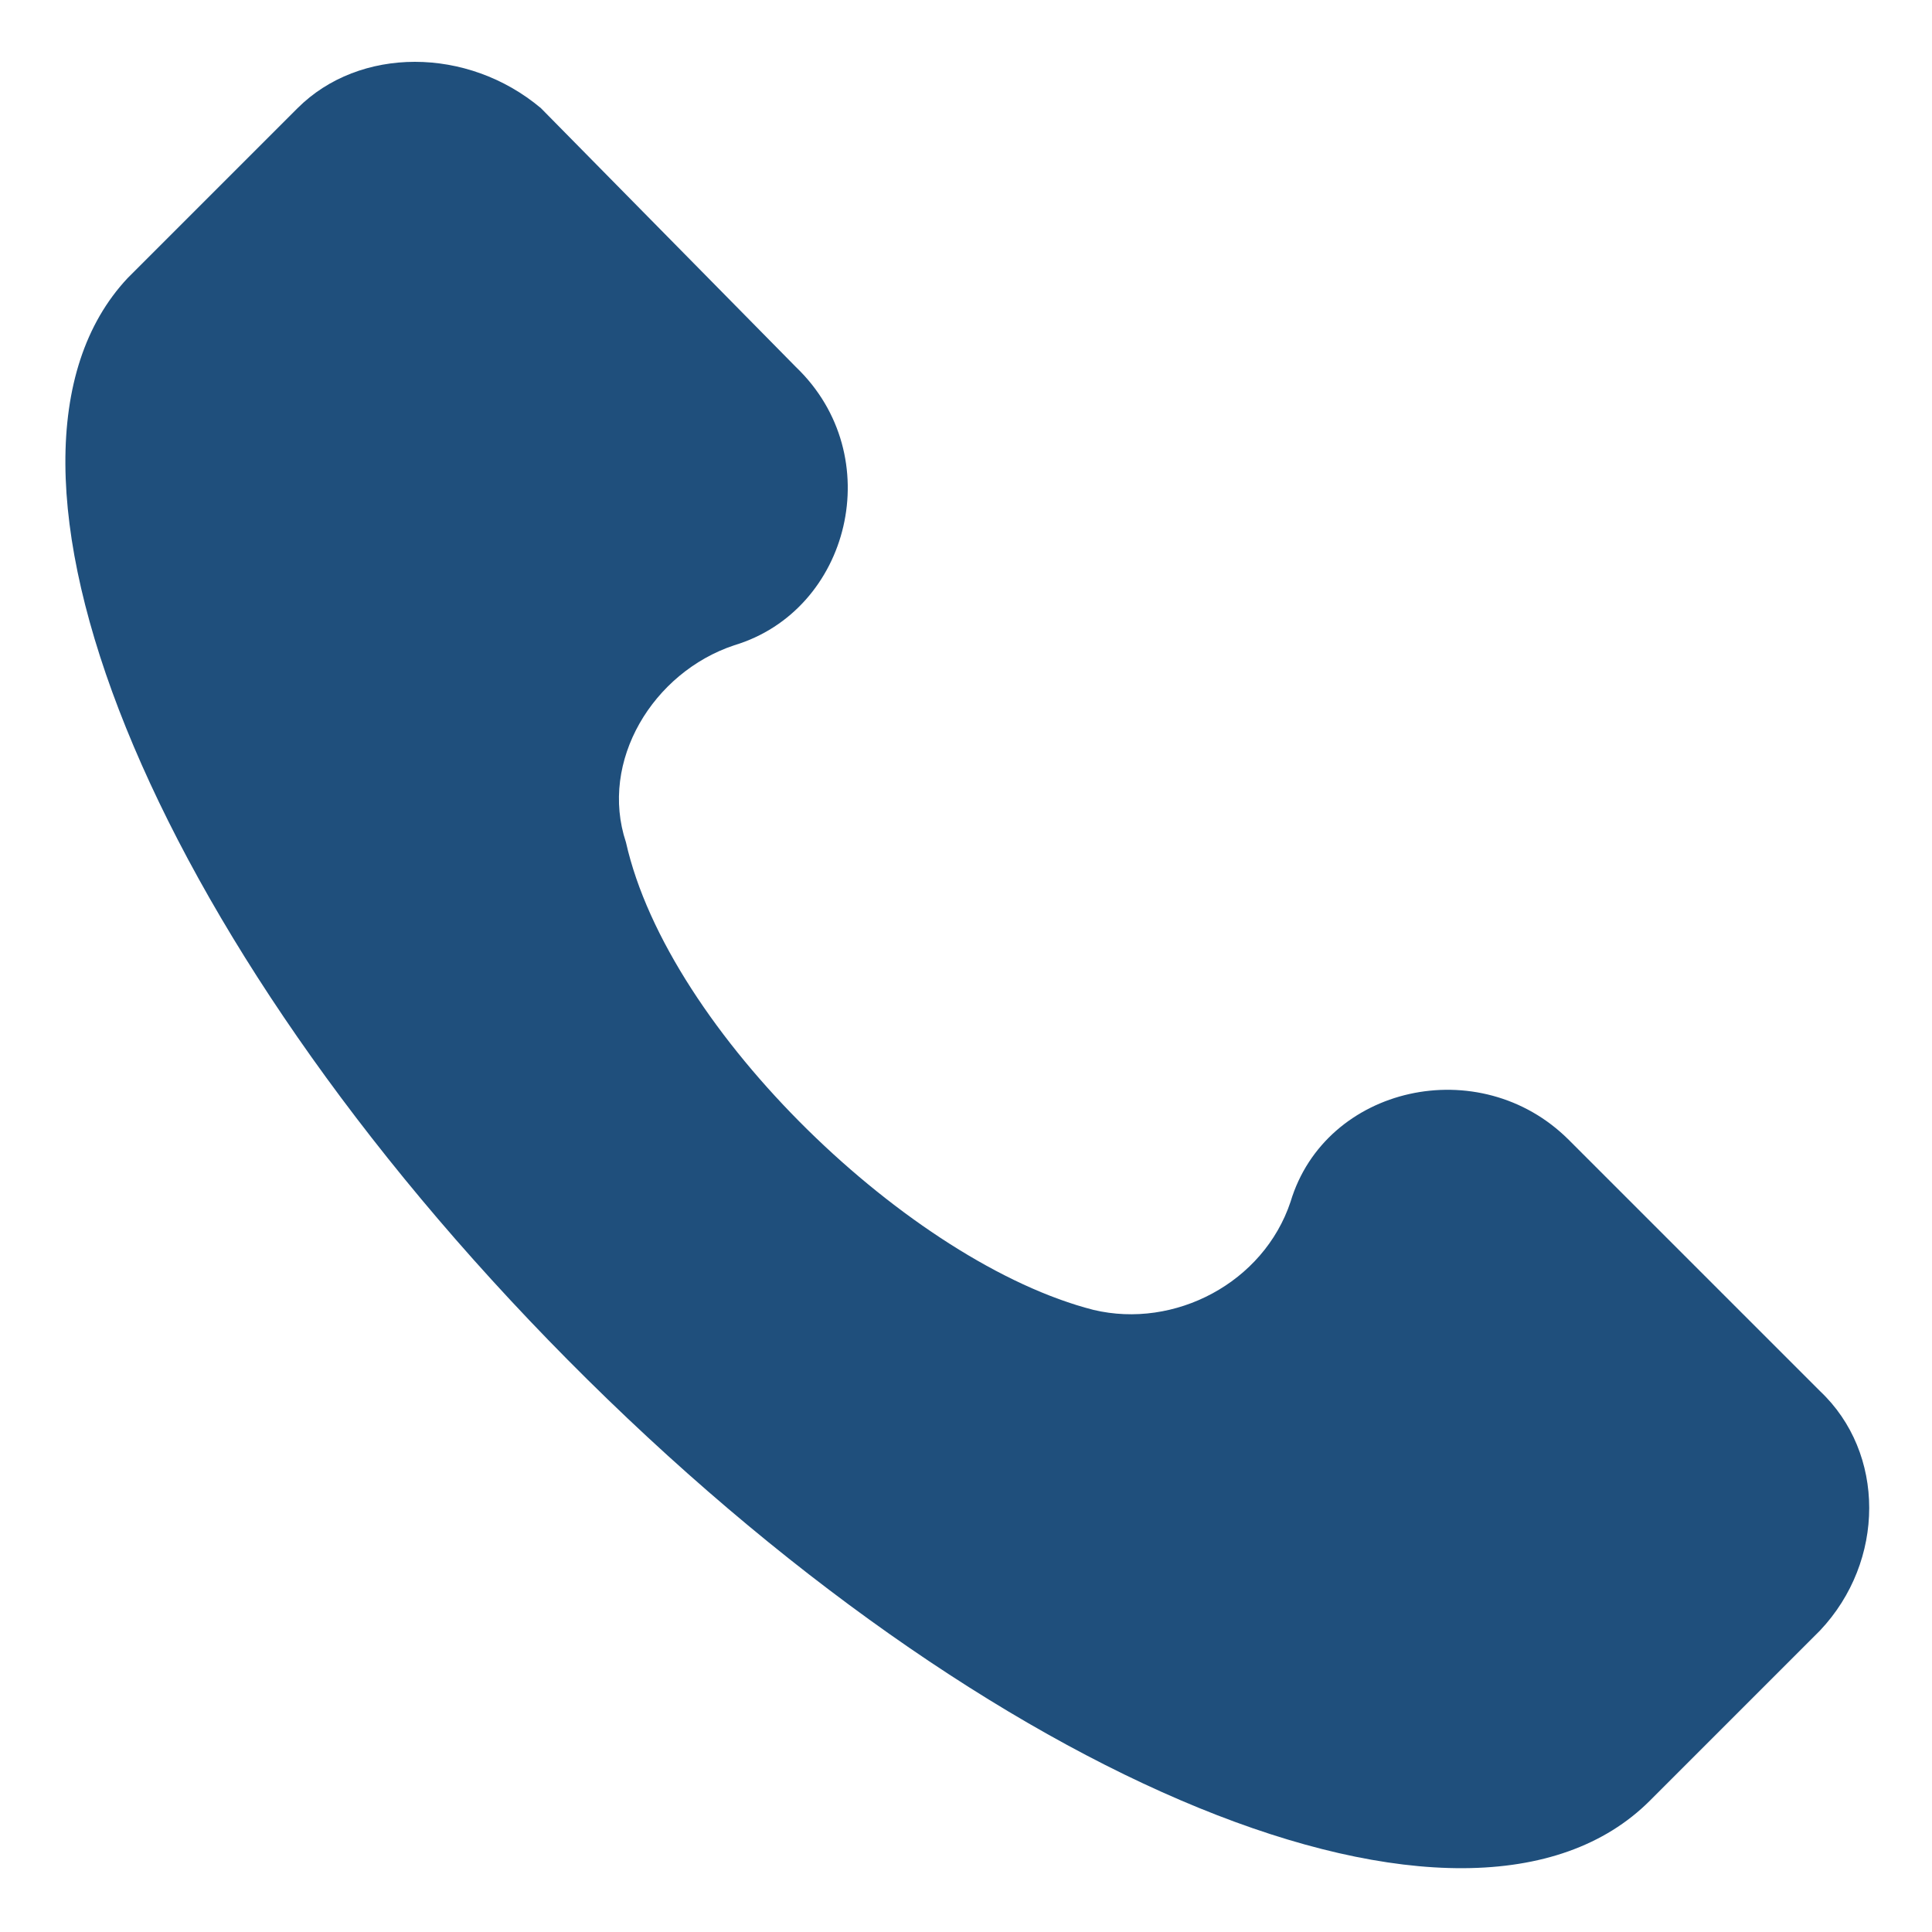
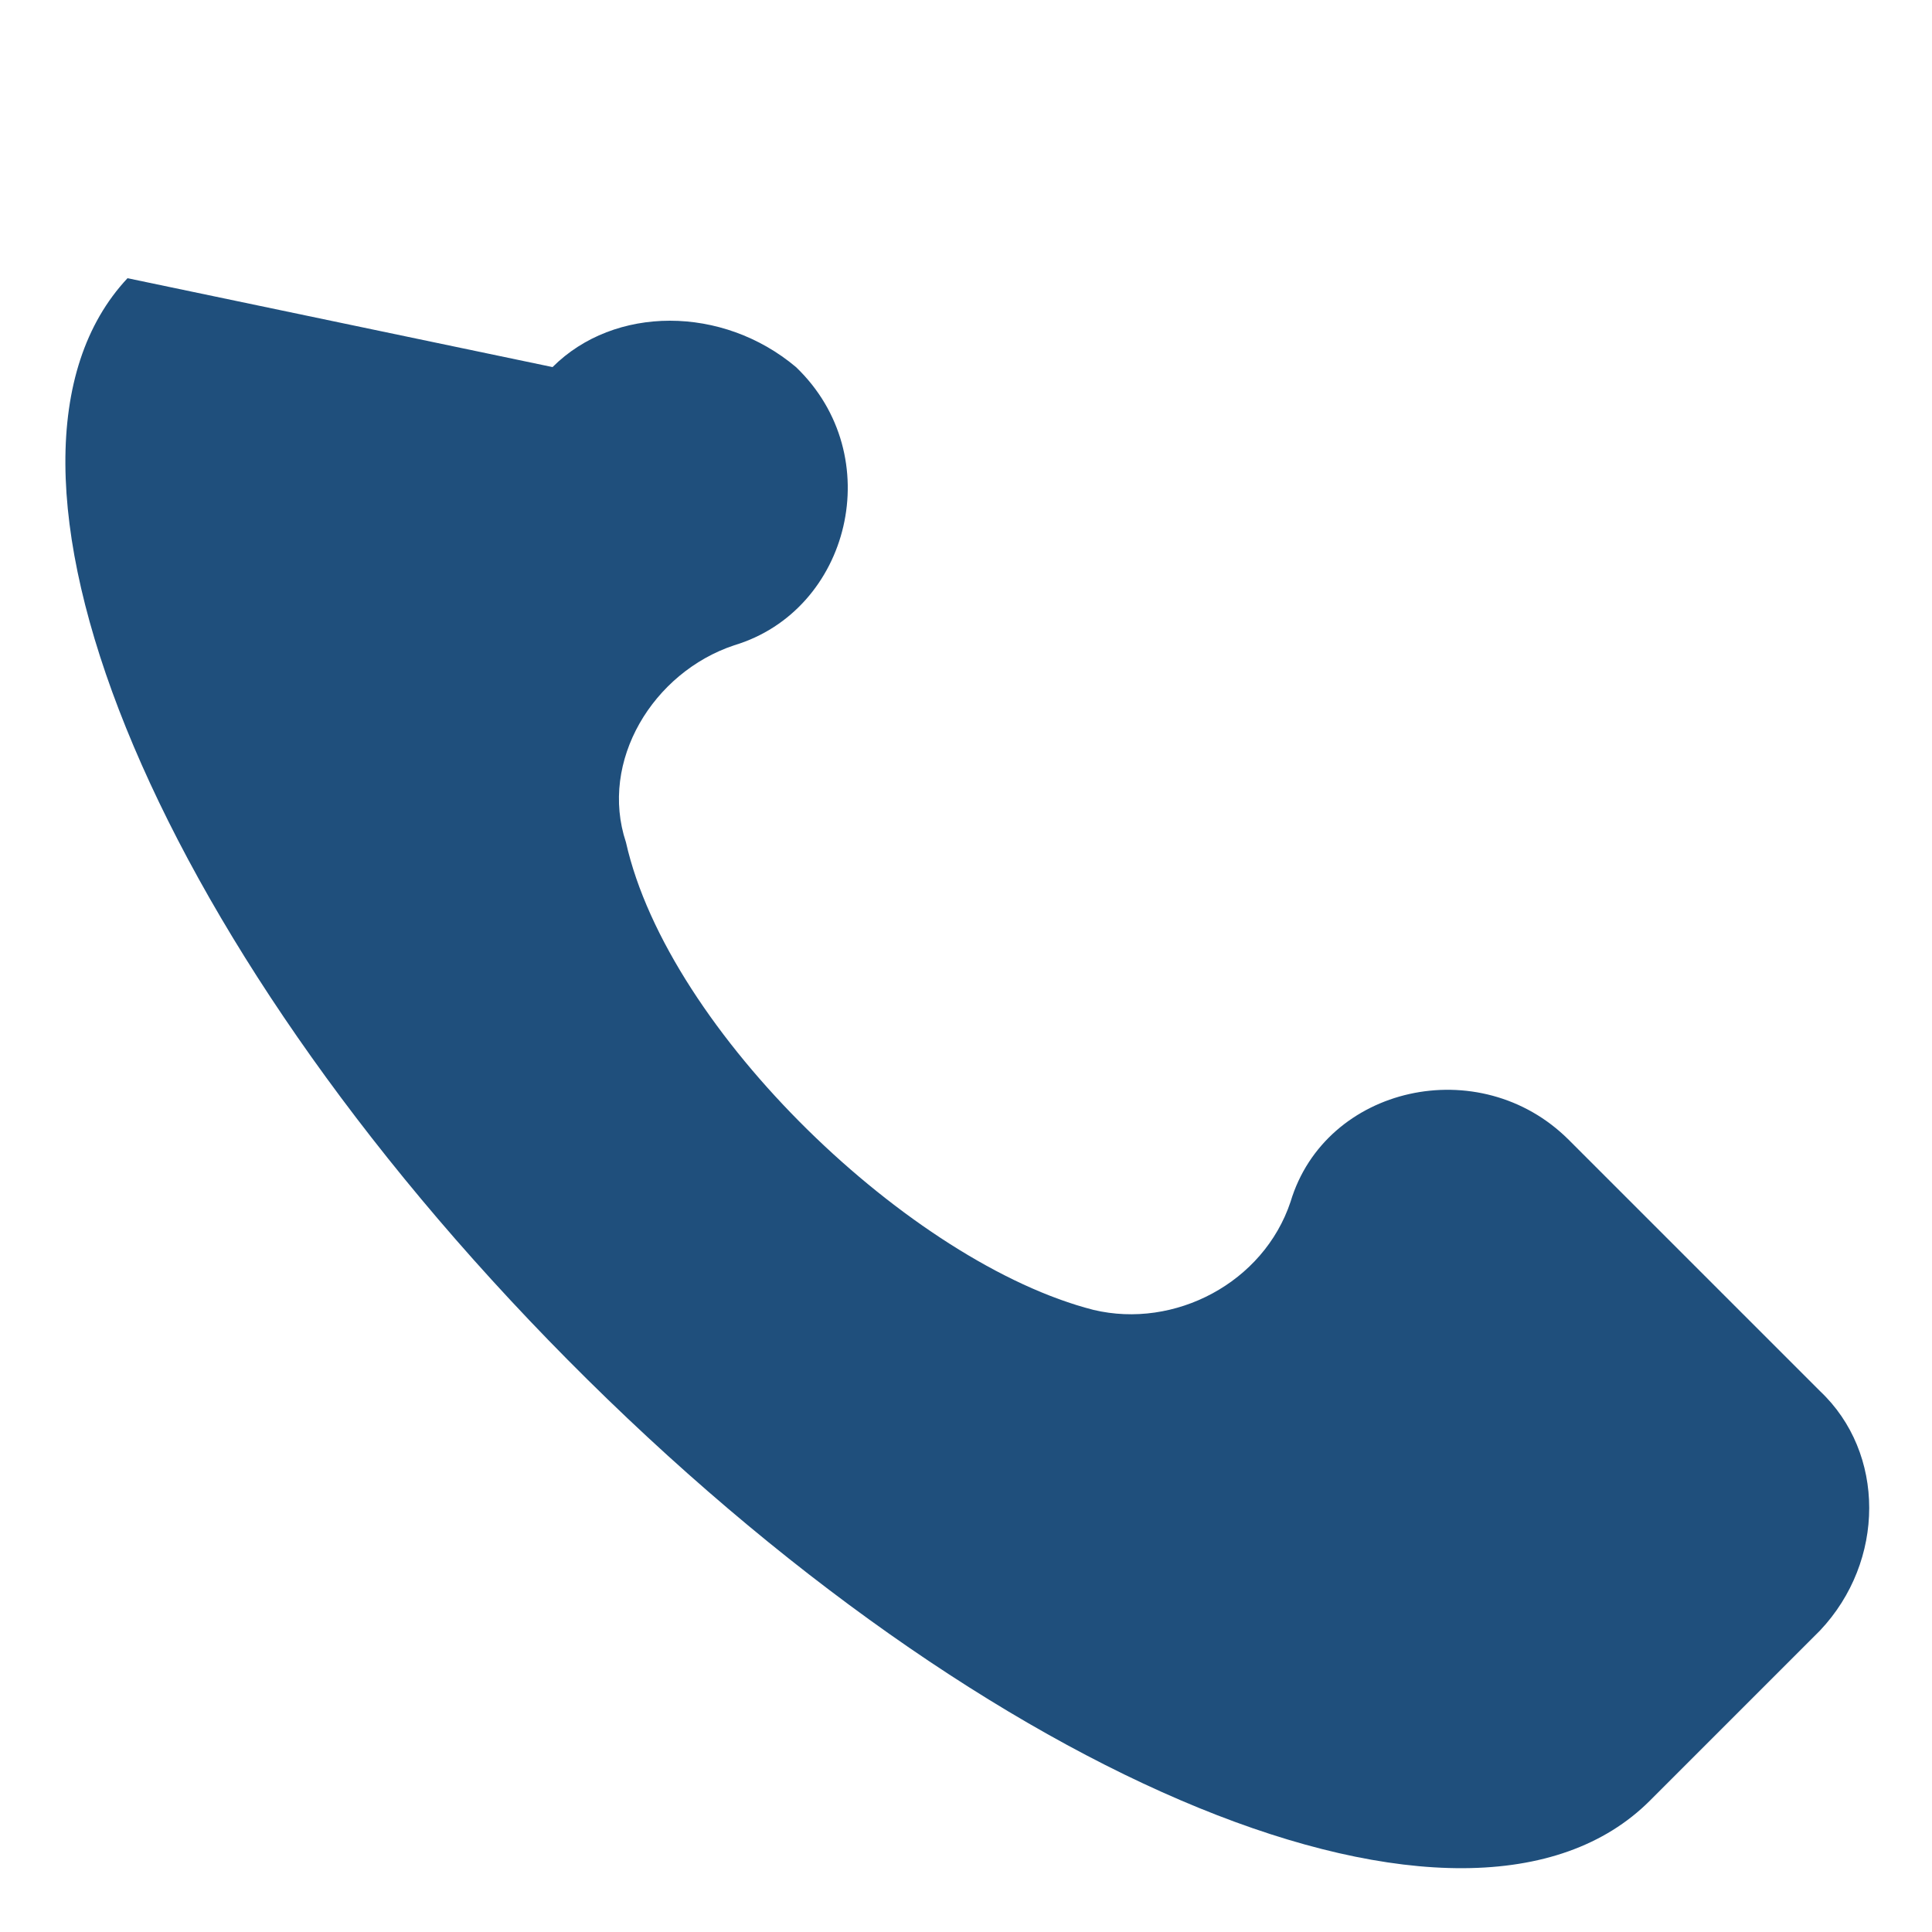
<svg xmlns="http://www.w3.org/2000/svg" version="1.1" id="圖層_1" x="0px" y="0px" viewBox="0 0 50 50" style="enable-background:new 0 0 50 50;" xml:space="preserve">
  <style type="text/css">
	.st0{fill:#1F4F7C;}
	.st1{fill:#040000;}
</style>
  <g>
    <g>
-       <path class="st0" d="M47.1,36l-6.5-6.5c-2.3-2.3-6.3-1.4-7.2,1.6c-0.7,2.1-3,3.3-5.1,2.8c-4.7-1.2-11-7.2-12.1-12.1    c-0.7-2.1,0.7-4.4,2.8-5.1c3-0.9,4-4.9,1.6-7.2L14,2.8c-1.9-1.6-4.7-1.6-6.3,0L3.3,7.2c-4.4,4.7,0.5,17,11.4,28s23.3,16.1,28,11.4    l4.4-4.4C48.8,40.4,48.8,37.6,47.1,36z" />
+       <path class="st0" d="M47.1,36l-6.5-6.5c-2.3-2.3-6.3-1.4-7.2,1.6c-0.7,2.1-3,3.3-5.1,2.8c-4.7-1.2-11-7.2-12.1-12.1    c-0.7-2.1,0.7-4.4,2.8-5.1c3-0.9,4-4.9,1.6-7.2c-1.9-1.6-4.7-1.6-6.3,0L3.3,7.2c-4.4,4.7,0.5,17,11.4,28s23.3,16.1,28,11.4    l4.4-4.4C48.8,40.4,48.8,37.6,47.1,36z" />
    </g>
  </g>
</svg>